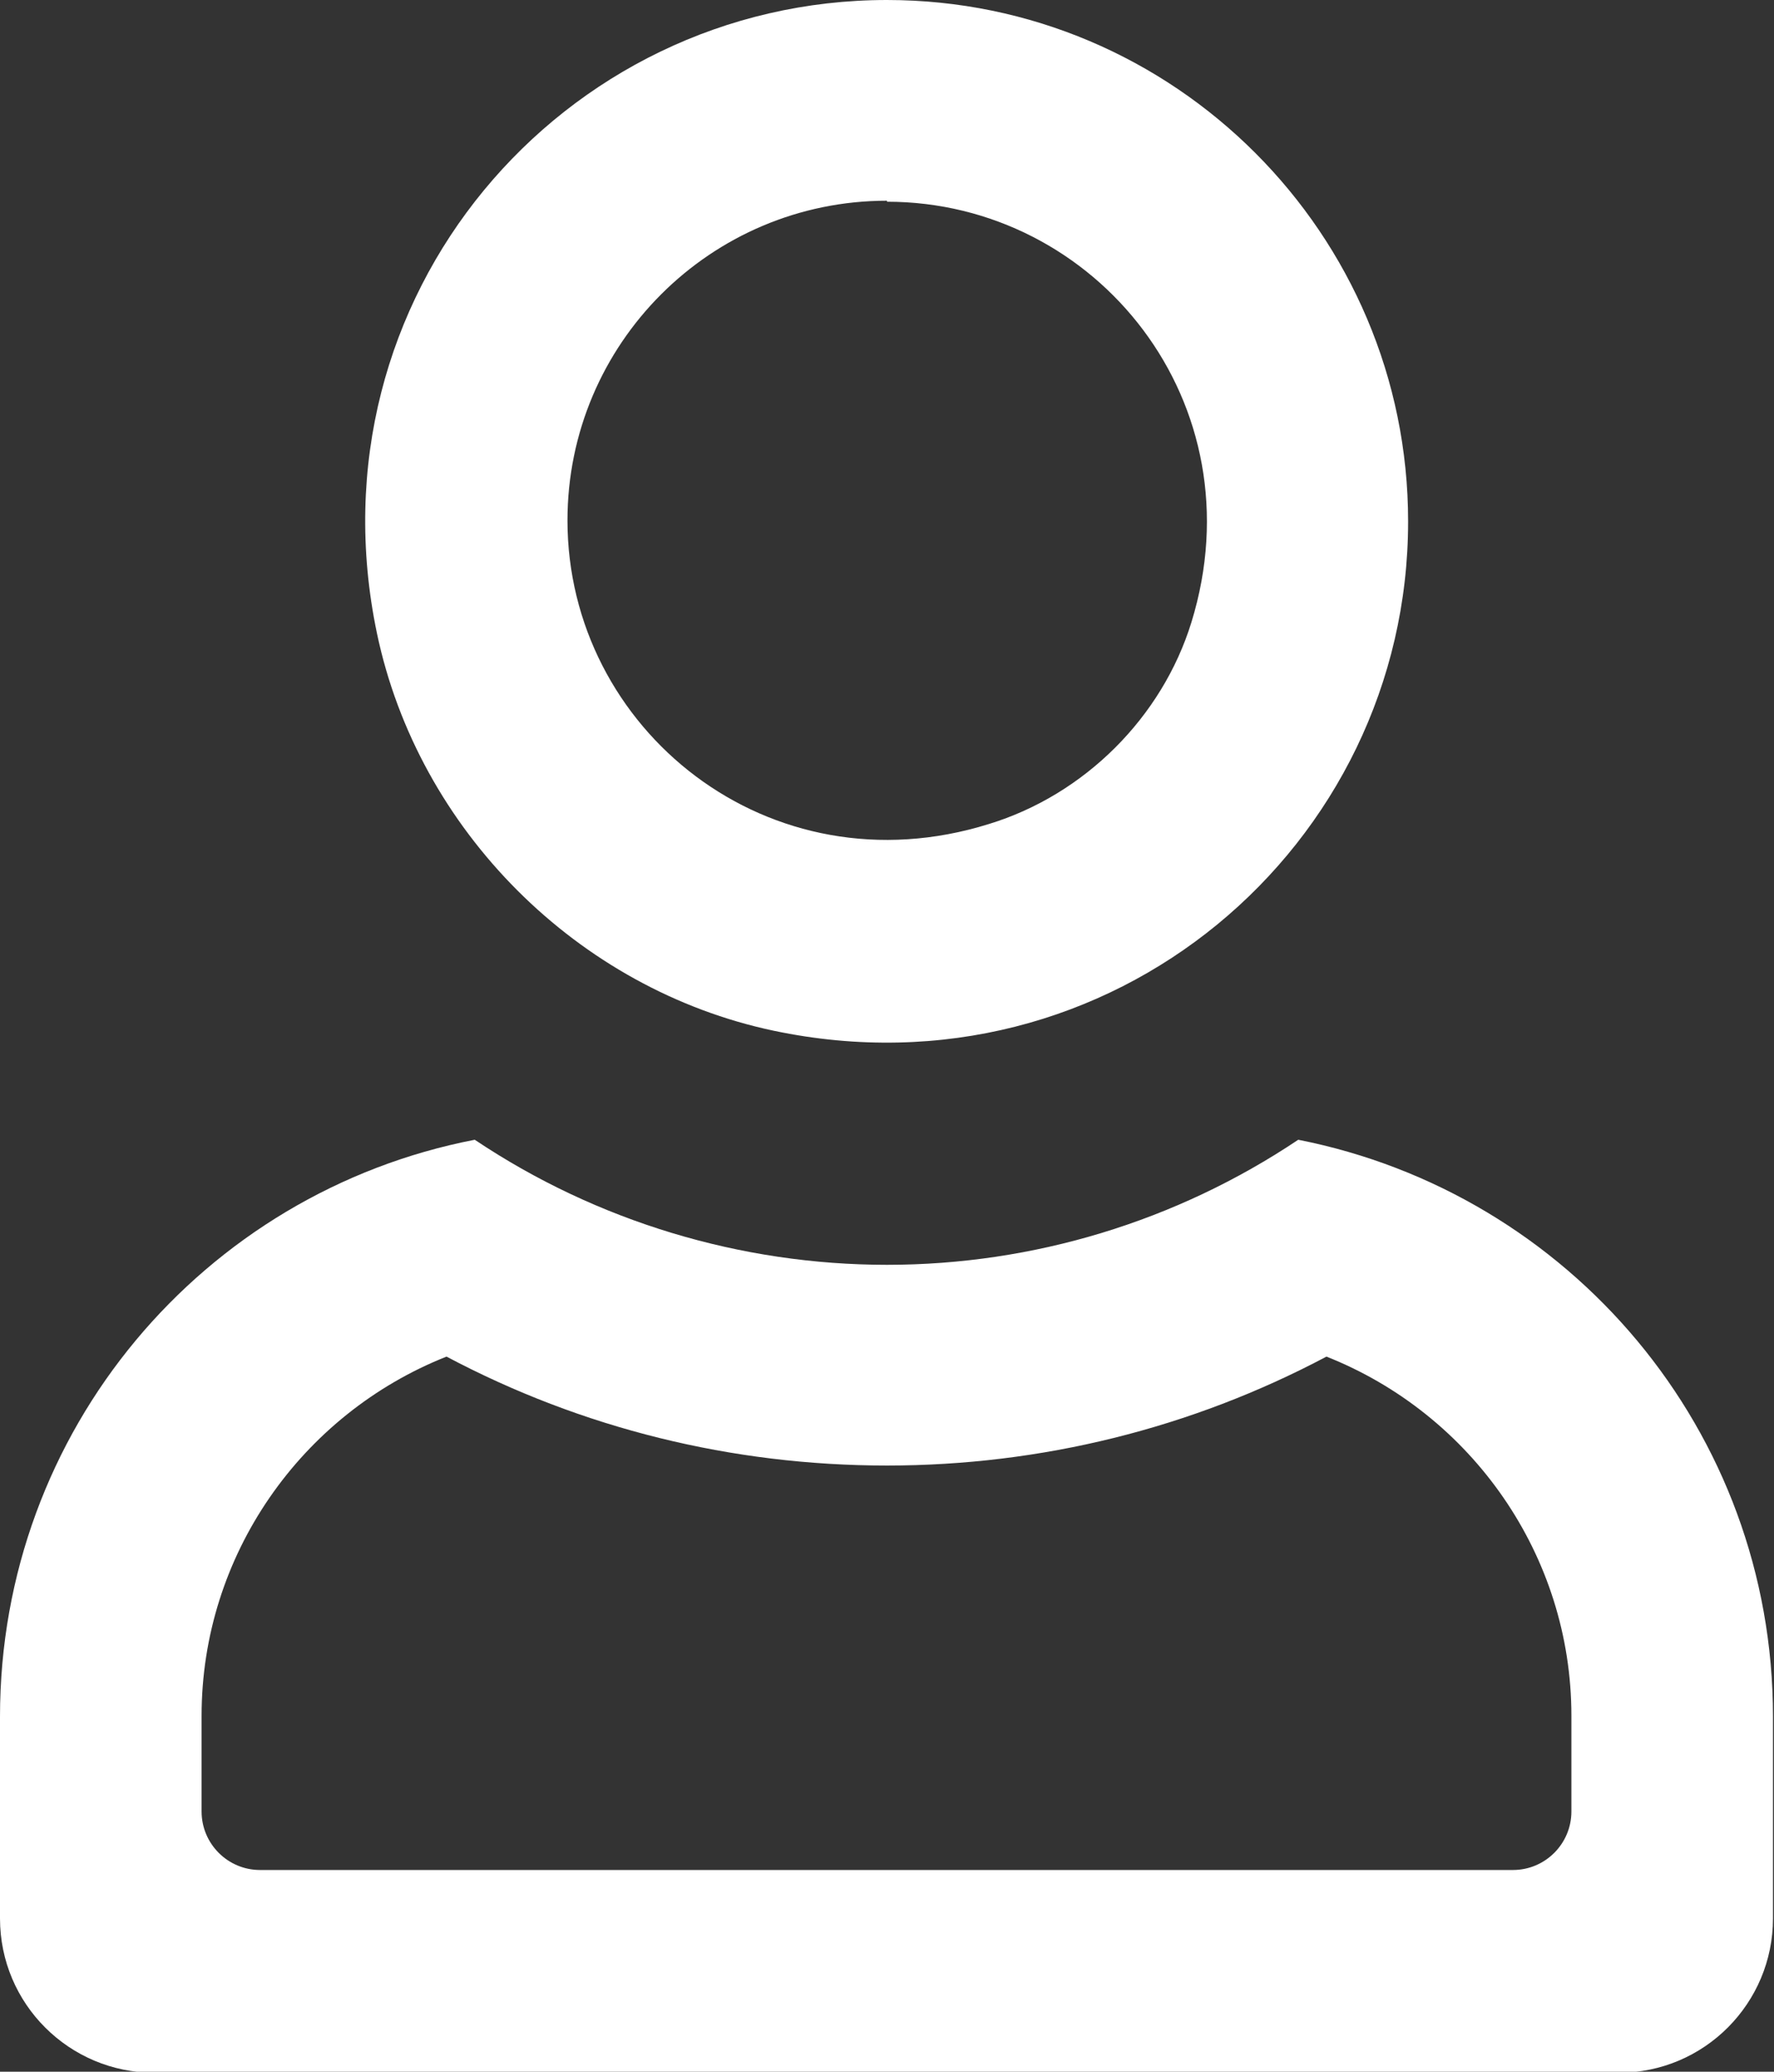
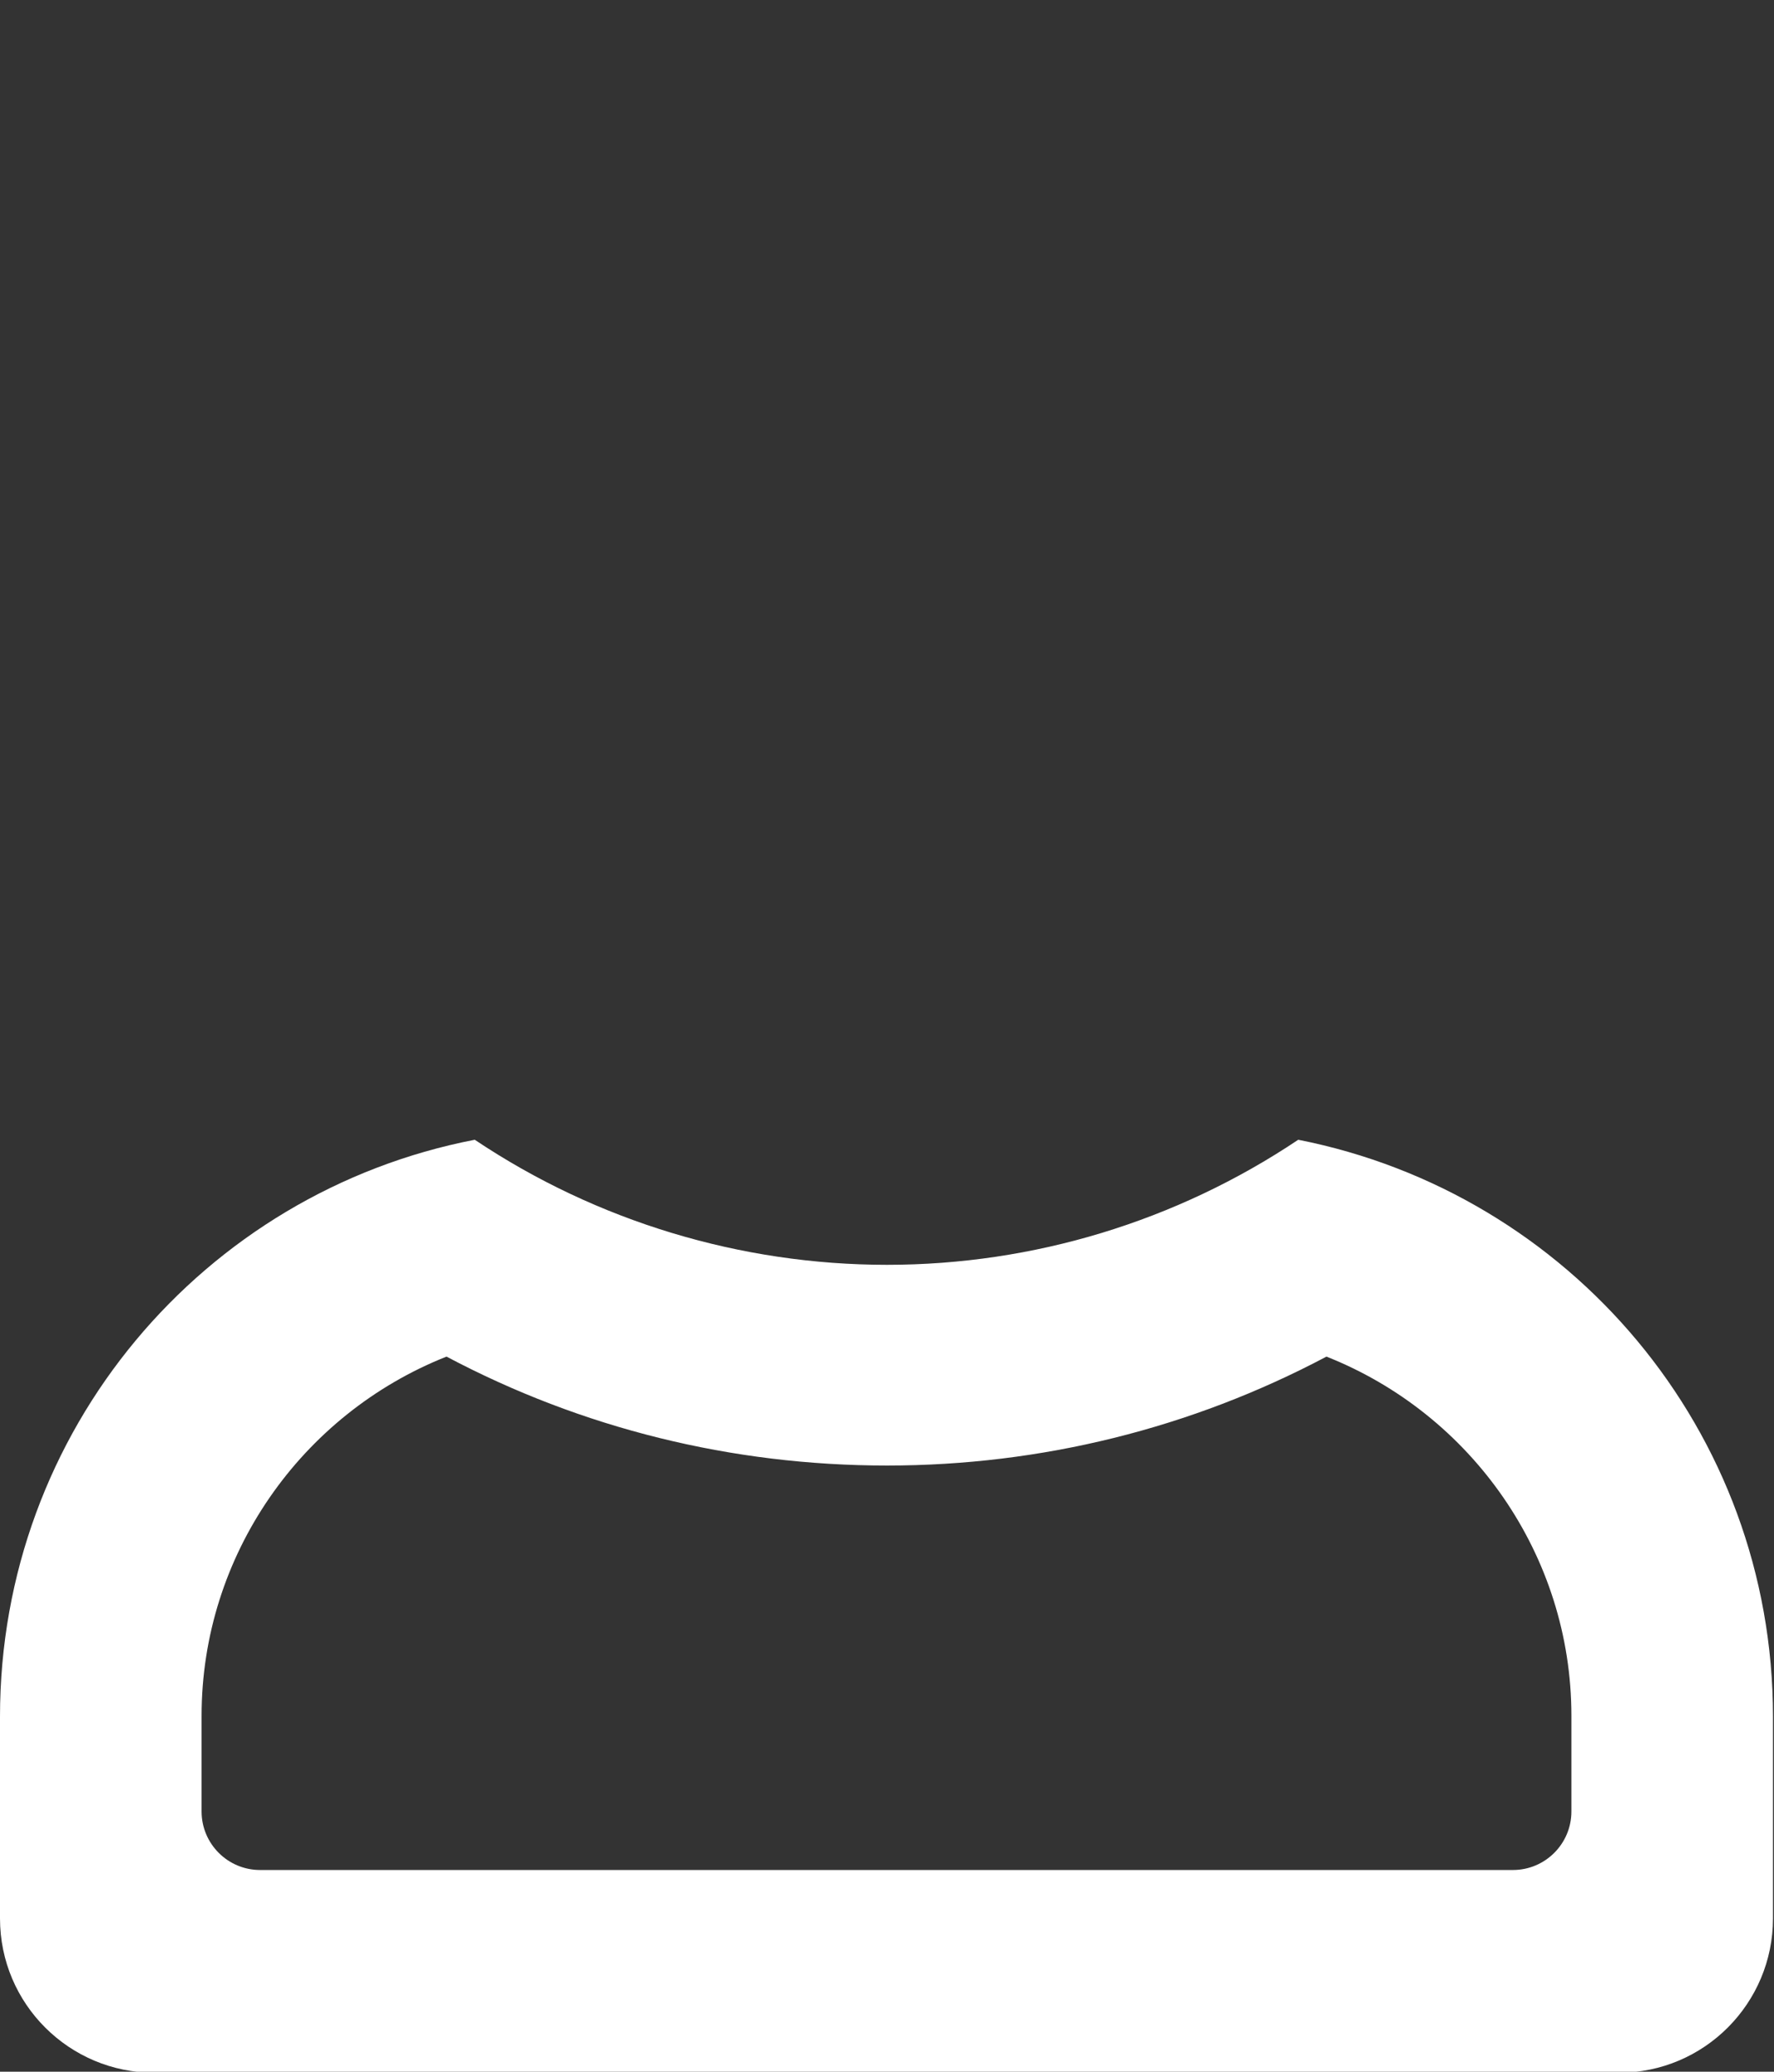
<svg xmlns="http://www.w3.org/2000/svg" id="_レイヤー_2" data-name="レイヤー 2" viewBox="0 0 17.6 20.54">
  <rect x="0" y="0" width="17.6" height="20.54" fill="#333333" stroke="none" />
  <defs>
    <style>
      .cls-1 {
        fill: #fff;
      }
    </style>
  </defs>
  <g id="_レイヤー_1-2" data-name="レイヤー 1">
    <g>
-       <path class="cls-1" d="M8.8,2c2.08,0,3.69,2,3.02,4.17-.29.94-1.06,1.71-2.01,2-2.18.68-4.18-.94-4.18-3.01,0-1.75,1.42-3.17,3.17-3.17M8.8,0C5.58,0,3.04,2.94,3.74,6.28c.41,1.95,1.99,3.53,3.94,3.94,3.34.7,6.29-1.83,6.29-5.05,0-2.85-2.32-5.17-5.17-5.17h0Z" />
      <path class="cls-1" d="M13.16,13.45c1.44.57,2.43,1.97,2.43,3.56v.95c0,.32-.26.58-.58.58H2.58c-.32,0-.58-.26-.58-.58v-.95c0-1.59.99-2.99,2.43-3.56,1.34.71,2.83,1.08,4.37,1.08,1.53,0,3.02-.37,4.36-1.08M12.88,11.3c-1.21.81-2.63,1.24-4.08,1.24-1.45,0-2.88-.43-4.09-1.24-2.69.52-4.71,2.88-4.71,5.72v2c0,.85.69,1.53,1.53,1.53h14.53c.85,0,1.53-.69,1.53-1.53v-2c0-2.84-2.02-5.19-4.71-5.72h0Z" />
    </g>
  </g>
</svg>